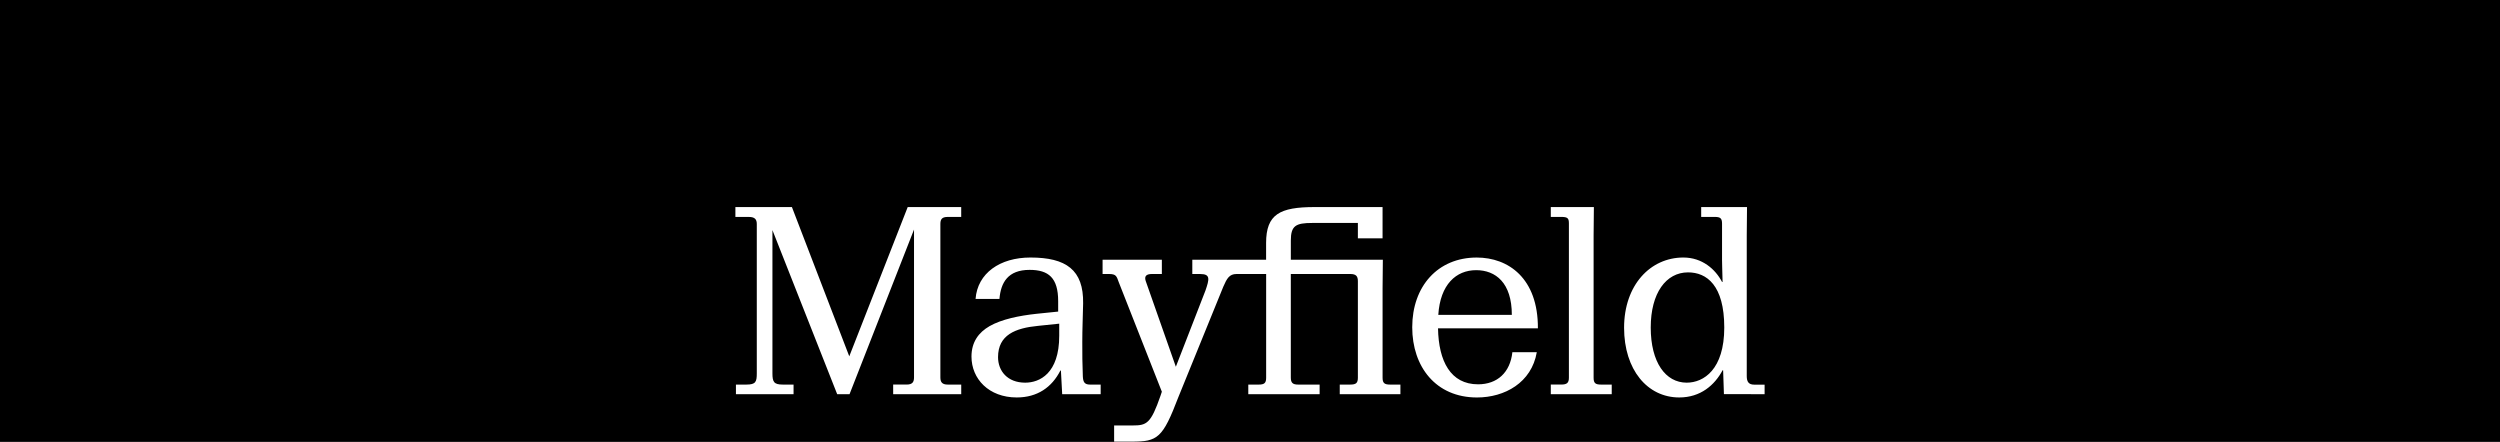
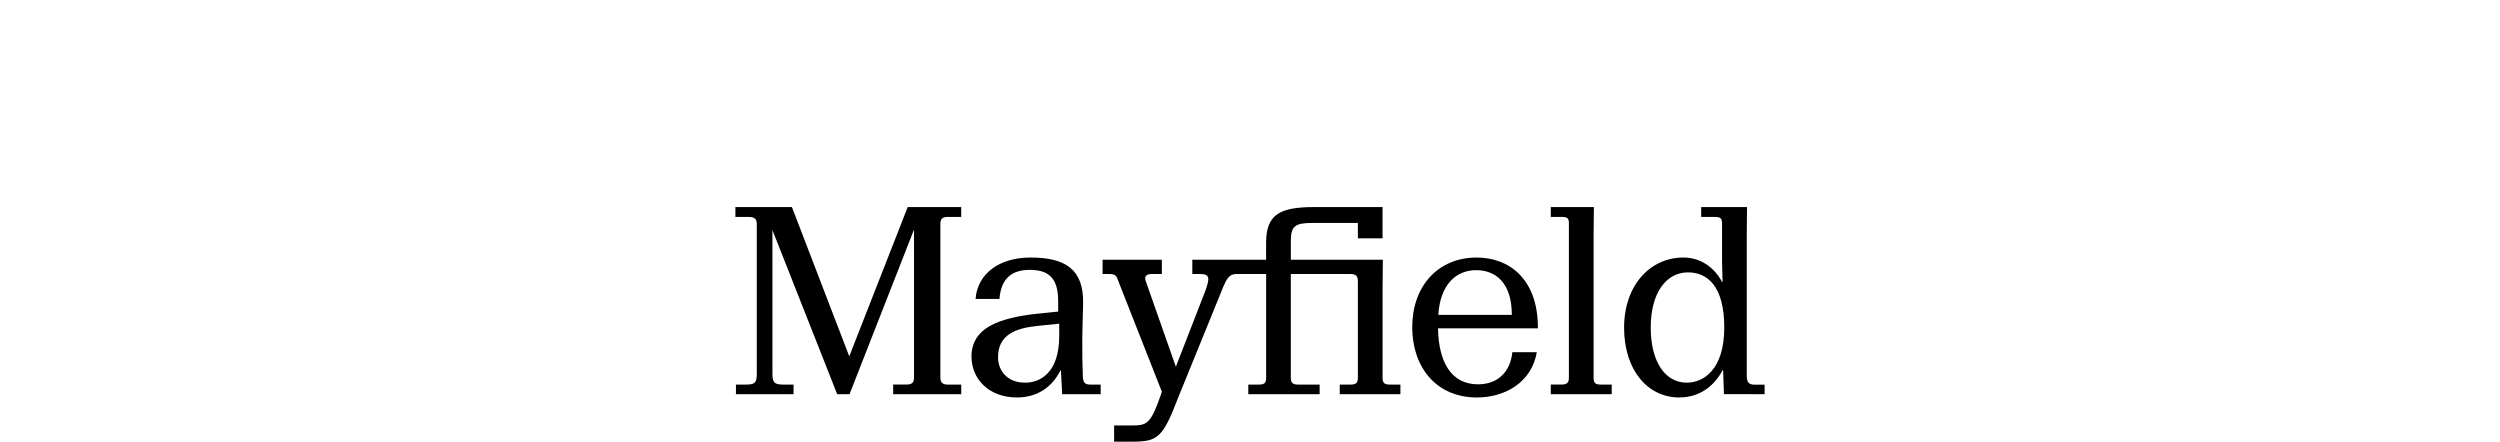
<svg xmlns="http://www.w3.org/2000/svg" xml:space="preserve" style="enable-background:new 0 0 1200 212;" viewBox="0 0 1200 212" y="0px" x="0px" id="Layer_2" version="1.1">
  <style type="text/css">
	.st0{fill:#FFFFFF;}
</style>
  <g id="Layer_2">
    <g>
-       <rect height="212" width="1200" />
      <path d="M428.73,189.21h32.66v-4.61h-6.45c-2.72,0-3.56-1.18-3.56-3.42v-73.63c0-1.98,0.48-3.42,3.42-3.42h6.58v-4.74h-25.68    l-28.05,71.65l-27.53-71.65h-27.13v4.74h6.45c2.92,0,3.82,1.19,3.82,3.42v71.65c0,4.08-0.51,5.4-5.01,5.4h-5v4.61h27.66v-4.61    h-5.14c-4.32,0-5-1.32-5-5.4v-68.75l31.08,78.76h5.93l30.95-79.03v70.99c0,2.24-0.79,3.42-3.56,3.42h-6.45V189.21z M508.43,161.16    c0,18.18-9.48,22.52-16.33,22.52c-8.56,0-13.04-5.66-13.04-12.25c0-10.67,8.3-13.96,19.23-15.02l10.14-1.05V161.16z     M509.85,189.21h18.47v-4.61h-5.14c-2.78,0-3.29-1.45-3.42-3.95c-0.26-6.06-0.26-10.54-0.26-16.6c0-6.32,0.26-11.19,0.4-18.44    c0.26-16.07-8.17-22-25.29-22c-14.62,0-25.42,7.51-26.34,19.89h11.46c0.66-7.9,4.08-13.96,14.49-13.96    c9.09,0,13.7,3.82,13.7,15.01v5.01l-10.27,1.05c-8.56,0.92-16.86,2.63-22.65,5.93c-5.27,3.03-8.69,7.64-8.69,14.62    c0,10.67,8.3,19.62,21.73,19.62c9.88,0,16.86-4.87,20.94-12.91h0.26L509.85,189.21z M643.09,189.21h29.11v-4.61h-5    c-2.72,0-3.56-0.79-3.56-3.29v-43.07l0.13-13.57h-15.2h-5.48H619.6v-9.22c0-7.11,2.37-8.43,10.27-8.43h21.91v7.38h11.85V99.39    h-10.82h-1.04h-20.73c-16.73,0-23.31,3.42-23.31,17.26v8.03H596.8H593h-20.69v6.85h3.82c4.98,0,4.35,2.5,2.5,7.9l-14.22,36.61    l-14.49-41.23c-0.66-2.11,0.12-3.29,3.03-3.29h4.74v-6.85h-28.45v6.85h3.03c3.52,0,3.69,1.05,4.74,3.95l20.68,52.55l-0.66,1.98    c-4.61,13.3-6.59,14.22-13.3,14.22h-8.95V212h8.43c12.51,0,14.88-1.71,22.39-21.34l21.6-53.08c1.71-3.95,2.91-6.06,6.32-6.06h3.29    h10.94v49.79c0,2.5-0.83,3.29-3.56,3.29h-5.01v4.61h34.24v-4.61h-10.27c-2.74,0-3.56-0.92-3.56-3.42v-49.66h23.49h5.14    c2.67,0,3.56,1.05,3.56,3.42v46.36c0,2.5-0.86,3.29-3.56,3.29h-5.14V189.21z M690.38,151.15c0.92-14.62,8.56-21.47,18.18-21.47    c9.35,0,17.12,6.06,17.12,21.47H690.38z M690.25,157.6h47.94c0.13-24.1-14.22-33.98-29.37-33.98c-18.7,0-30.95,13.83-30.95,33.45    c0,18.97,11.33,33.72,31.08,33.72c13.3,0,26.21-7.11,28.71-21.73h-11.72c-1.05,9.75-7.25,15.41-16.47,15.41    C696.31,184.47,690.52,173.41,690.25,157.6 M744.39,189.21h29.24v-4.61h-5.14c-2.8,0-3.56-0.79-3.56-3.29v-68.23l0.13-13.7h-20.68    v4.74h5c3.14,0,3.69,0.66,3.69,3.16v74.02c0,2.5-0.97,3.29-3.69,3.29h-5V189.21z M827.65,157.21c0,20.15-9.88,26.47-18.04,26.47    c-10.14,0-17.26-9.75-17.26-26.47c0-16.6,7.38-26.47,17.91-26.47C819.22,130.74,827.65,136.93,827.65,157.21 M847.01,189.21v-4.58    H842c-2.7,0-3.56-1.47-3.56-4.11v-67.44l0.13-13.7h-22v4.74h6.45c2.8,0,3.56,0.66,3.56,3.29v17.52c0,2.24,0.13,4.48,0.26,10.4    h-0.26c-3.16-6.06-9.48-11.72-18.57-11.72c-15.81,0-28.45,13.17-28.45,33.72c0,20.15,11.2,33.45,26.47,33.45    c10.27,0,16.99-5.93,20.81-13.04h0.26l0.38,11.46H847.01z" />
    </g>
    <g>
-       <rect height="212" width="1200" />
-       <path d="M428.73,189.21h32.66v-4.61h-6.45c-2.72,0-3.56-1.18-3.56-3.42v-73.63c0-1.98,0.48-3.42,3.42-3.42h6.58v-4.74    h-25.68l-28.05,71.65l-27.53-71.65h-27.13v4.74h6.45c2.92,0,3.82,1.19,3.82,3.42v71.65c0,4.08-0.51,5.4-5.01,5.4h-5v4.61h27.66    v-4.61h-5.14c-4.32,0-5-1.32-5-5.4v-68.75l31.08,78.76h5.93l30.95-79.03v70.99c0,2.24-0.79,3.42-3.56,3.42h-6.45V189.21z     M508.43,161.16c0,18.18-9.48,22.52-16.33,22.52c-8.56,0-13.04-5.66-13.04-12.25c0-10.67,8.3-13.96,19.23-15.02l10.14-1.05V161.16    z M509.85,189.21h18.47v-4.61h-5.14c-2.78,0-3.29-1.45-3.42-3.95c-0.26-6.06-0.26-10.54-0.26-16.6c0-6.32,0.26-11.19,0.4-18.44    c0.26-16.07-8.17-22-25.29-22c-14.62,0-25.42,7.51-26.34,19.89h11.46c0.66-7.9,4.08-13.96,14.49-13.96    c9.09,0,13.7,3.82,13.7,15.01v5.01l-10.27,1.05c-8.56,0.92-16.86,2.63-22.65,5.93c-5.27,3.03-8.69,7.64-8.69,14.62    c0,10.67,8.3,19.62,21.73,19.62c9.88,0,16.86-4.87,20.94-12.91h0.26L509.85,189.21z M643.09,189.21h29.11v-4.61h-5    c-2.72,0-3.56-0.79-3.56-3.29v-43.07l0.13-13.57h-15.2h-5.48H619.6v-9.22c0-7.11,2.37-8.43,10.27-8.43h21.91v7.38h11.85V99.39    h-10.82h-1.04h-20.73c-16.73,0-23.31,3.42-23.31,17.26v8.03H596.8H593h-20.69v6.85h3.82c4.98,0,4.35,2.5,2.5,7.9l-14.22,36.61    l-14.49-41.23c-0.66-2.11,0.12-3.29,3.03-3.29h4.74v-6.85h-28.45v6.85h3.03c3.52,0,3.69,1.05,4.74,3.95l20.68,52.55l-0.66,1.98    c-4.61,13.3-6.59,14.22-13.3,14.22h-8.95V212h8.43c12.51,0,14.88-1.71,22.39-21.34l21.6-53.08c1.71-3.95,2.91-6.06,6.32-6.06h3.29    h10.94v49.79c0,2.5-0.83,3.29-3.56,3.29h-5.01v4.61h34.24v-4.61h-10.27c-2.74,0-3.56-0.92-3.56-3.42v-49.66h23.49h5.14    c2.67,0,3.56,1.05,3.56,3.42v46.36c0,2.5-0.86,3.29-3.56,3.29h-5.14V189.21z M690.38,151.15c0.92-14.62,8.56-21.47,18.18-21.47    c9.35,0,17.12,6.06,17.12,21.47H690.38z M690.25,157.6h47.94c0.13-24.1-14.22-33.98-29.37-33.98c-18.7,0-30.95,13.83-30.95,33.45    c0,18.97,11.33,33.72,31.08,33.72c13.3,0,26.21-7.11,28.71-21.73h-11.72c-1.05,9.75-7.25,15.41-16.47,15.41    C696.31,184.47,690.52,173.41,690.25,157.6 M744.39,189.21h29.24v-4.61h-5.14c-2.8,0-3.56-0.79-3.56-3.29v-68.23l0.13-13.7h-20.68    v4.74h5c3.14,0,3.69,0.66,3.69,3.16v74.02c0,2.5-0.97,3.29-3.69,3.29h-5V189.21z M827.65,157.21c0,20.15-9.88,26.47-18.04,26.47    c-10.14,0-17.26-9.75-17.26-26.47c0-16.6,7.38-26.47,17.91-26.47C819.22,130.74,827.65,136.93,827.65,157.21 M847.01,189.21v-4.58    H842c-2.7,0-3.56-1.47-3.56-4.11v-67.44l0.13-13.7h-22v4.74h6.45c2.8,0,3.56,0.66,3.56,3.29v17.52c0,2.24,0.13,4.48,0.26,10.4    h-0.26c-3.16-6.06-9.48-11.72-18.57-11.72c-15.81,0-28.45,13.17-28.45,33.72c0,20.15,11.2,33.45,26.47,33.45    c10.27,0,16.99-5.93,20.81-13.04h0.26l0.38,11.46H847.01z" class="st0" />
-     </g>
+       </g>
  </g>
</svg>